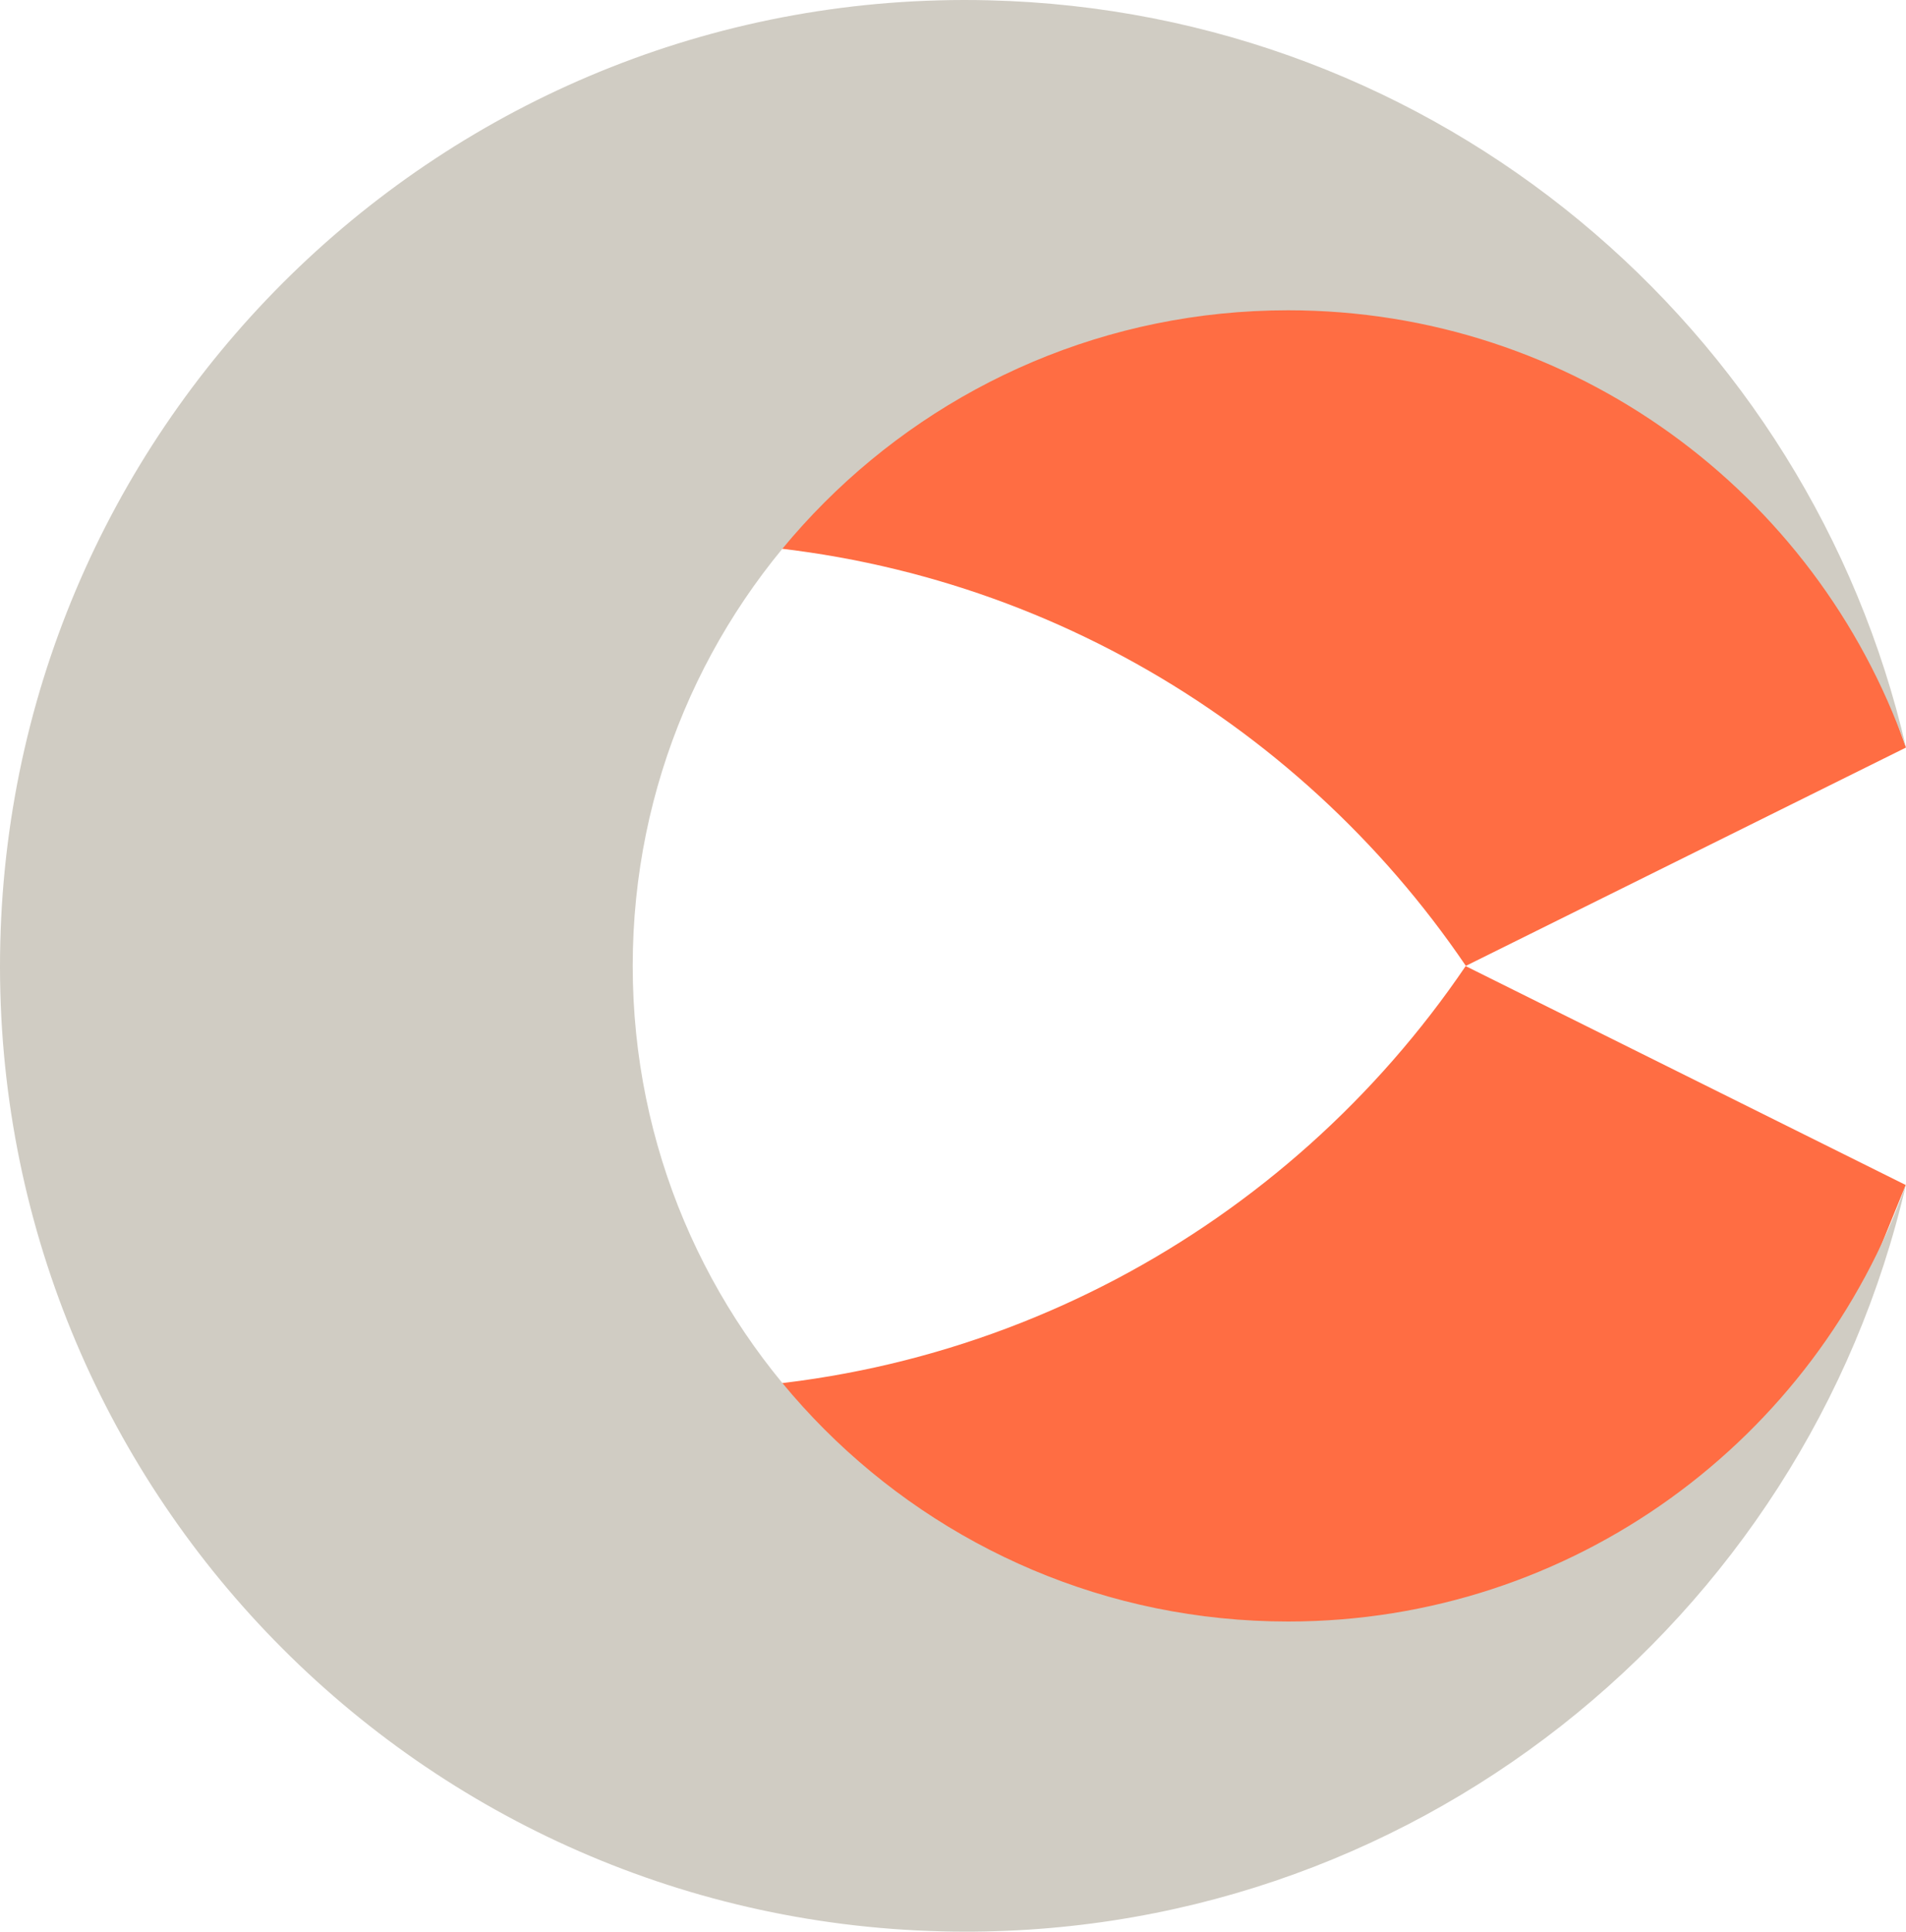
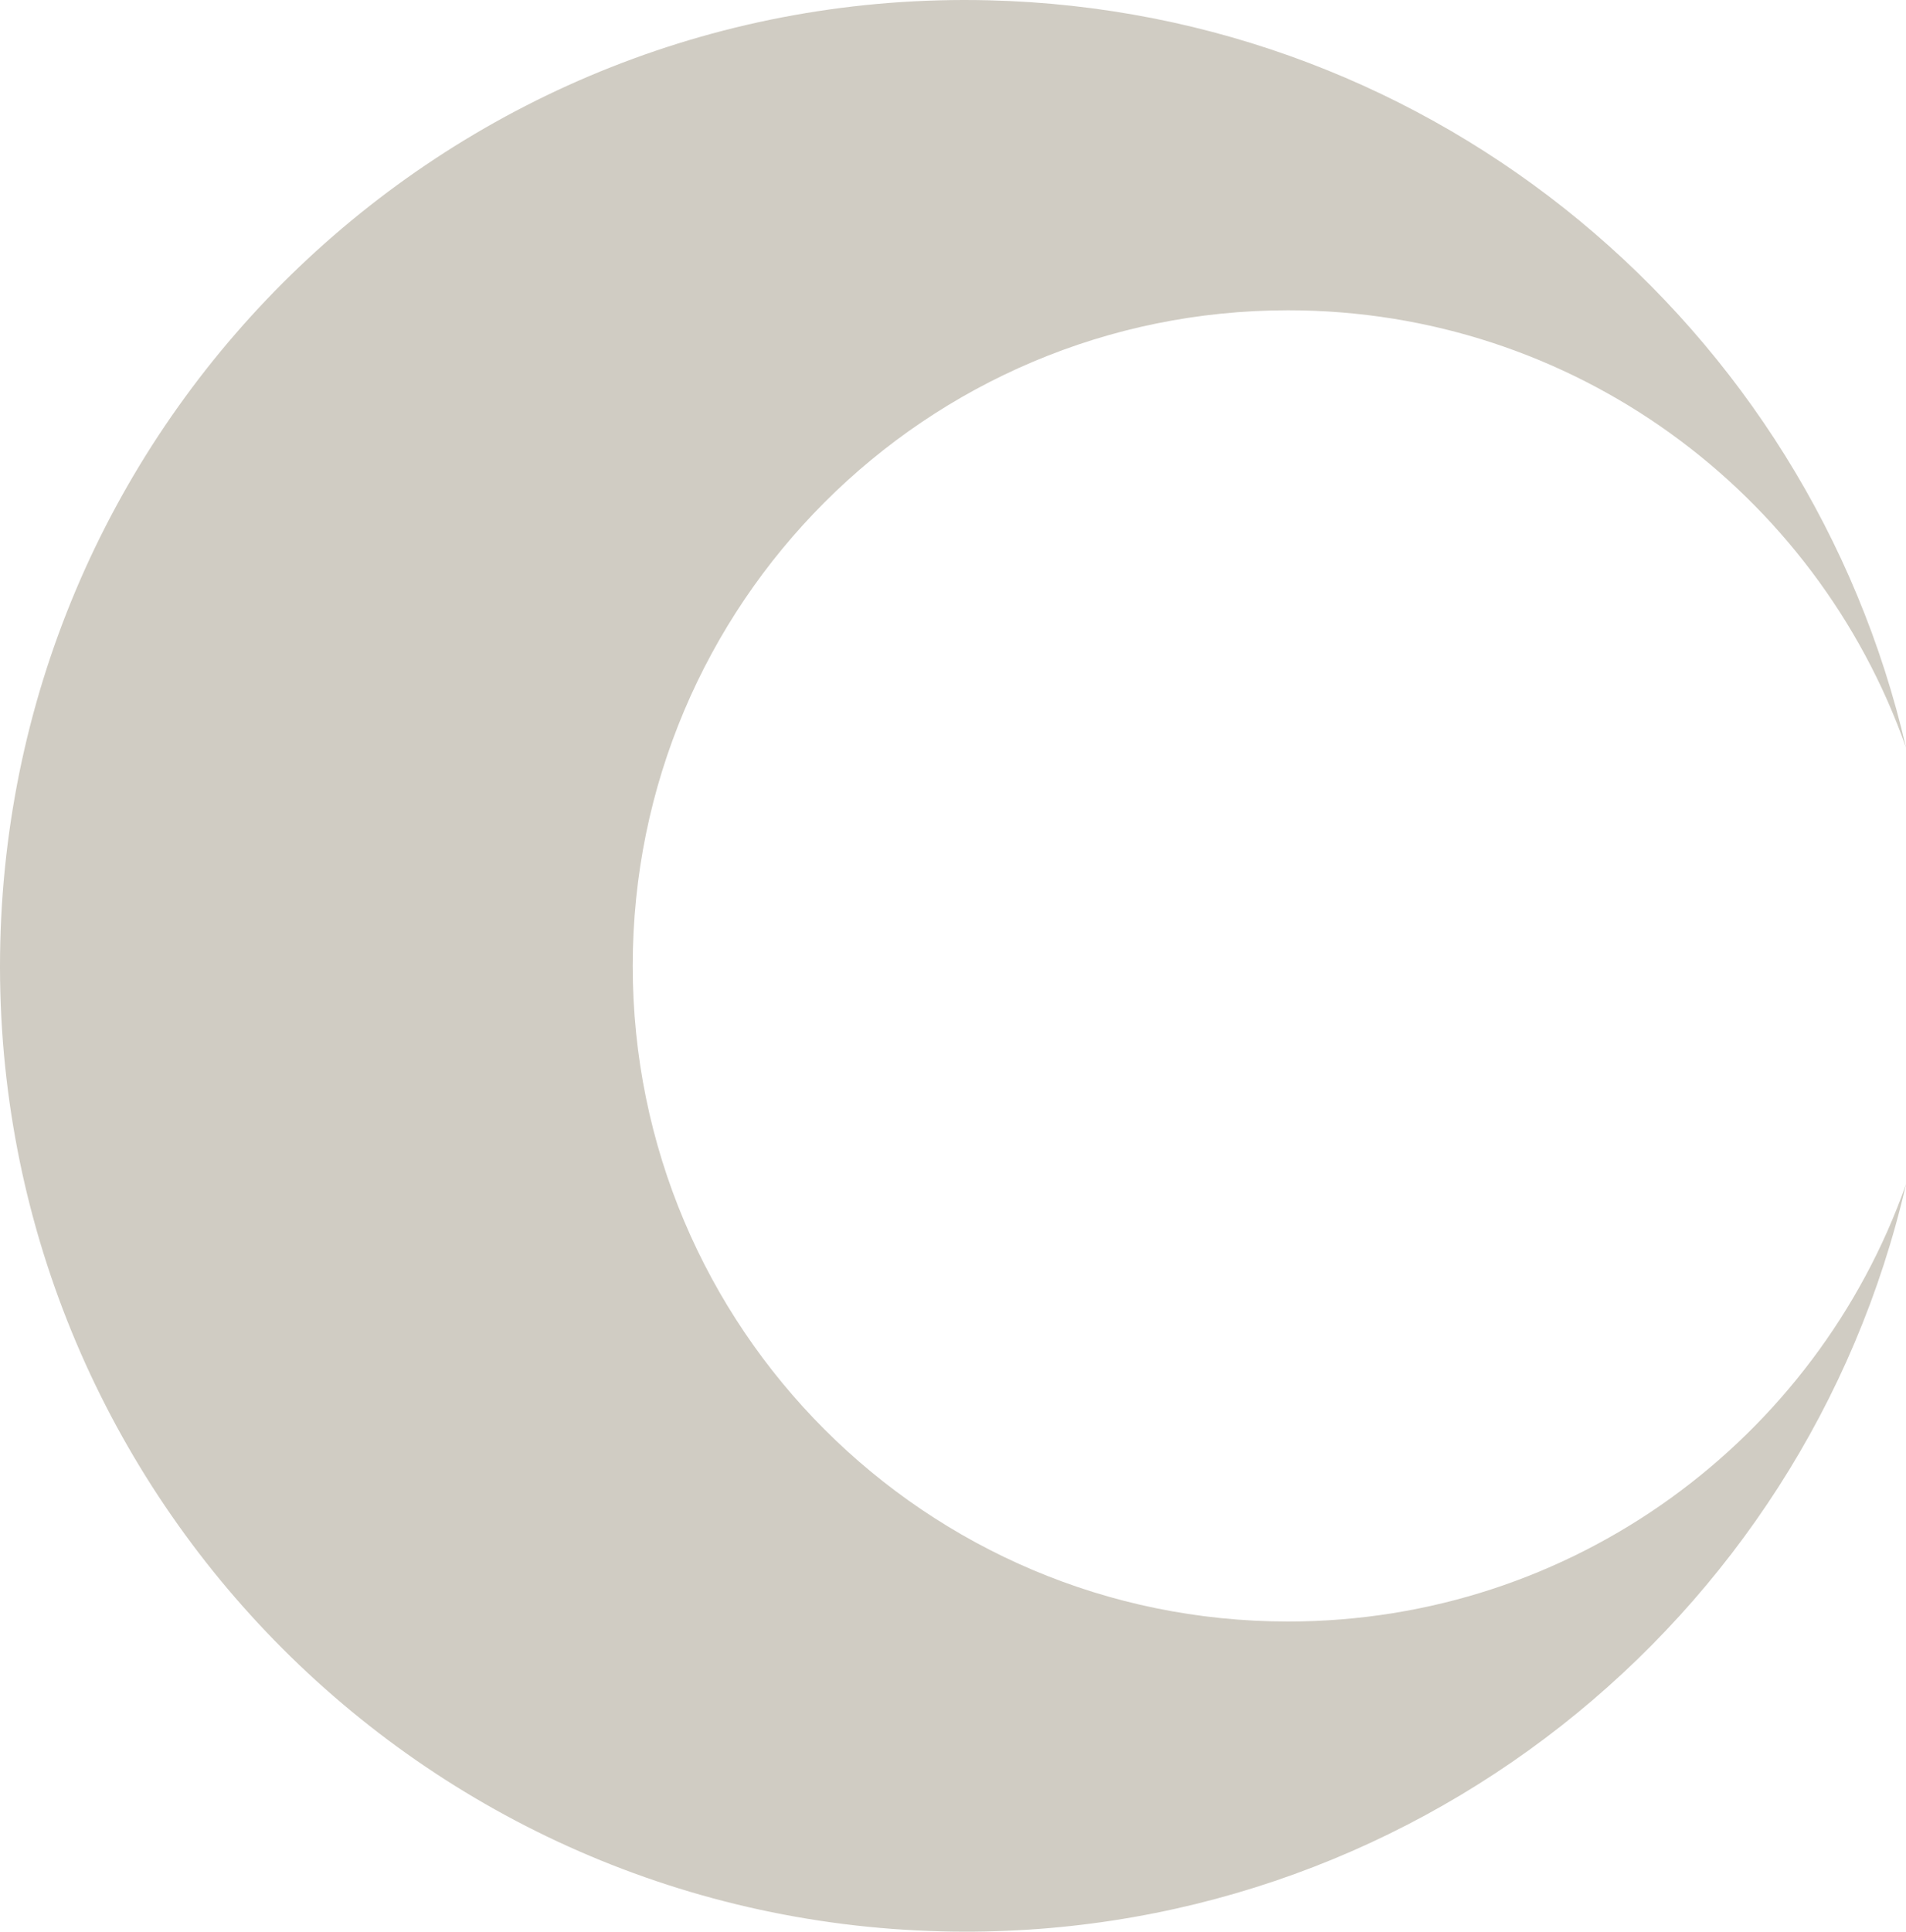
<svg xmlns="http://www.w3.org/2000/svg" version="1.1" viewBox="0 0 280.492 284.144" id="svg126" width="280.492" height="284.144">
  <g class="st24" id="g126" transform="translate(-1506.748,-383.118)">
    <g id="raccourcis">
      <g id="g125">
        <g id="g124">
-           <path class="st28" d="m 1722.48,525.19 64.76,-32.11 -8.25,-23.07 -32.65,-37.54 -56.24,-18.73 -57,-9.44 -71.36,65.19 c 14.65,-4.66 30.31,-7.01 46.53,-6.62 47.67,1.15 89.29,25.65 114.18,62.3 l 0.02,0.03 z" id="path122" />
-           <path class="st28" d="m 1778.45,578.95 -32.05,38.29 -30.4,20.66 -100.89,9.61 -87.04,-82.45 c 21.2,13.65 46.31,21.82 73.36,22.47 50.15,1.21 94.79,-23.65 121.01,-62.3 l 64.76,32.2 -8.76,21.52 z" id="path123" />
          <path class="st15" d="m 1787.24,557.33 c -14.84,64.32 -73.27,111.55 -141.85,109.89 -78.44,-1.89 -140.48,-66.99 -138.6,-145.43 1.89,-78.44 67.02,-140.52 145.43,-138.63 66.21,1.59 120.76,48.24 135.02,109.92 -13.21,-37.5 -48.95,-64.32 -90.94,-64.32 -53.28,0 -96.44,43.16 -96.44,96.44 0,53.28 43.16,96.44 96.44,96.44 41.99,0 77.73,-26.85 90.94,-64.32 z" id="path124" />
        </g>
      </g>
    </g>
  </g>
  <defs id="defs1">
    <style id="style1">
      .st0, .st1, .st2, .st3, .st4 {
        fill: none;
      }

      .st5, .st6, .st7, .st8, .st9, .st10 {
        font-size: 20px;
      }

      .st5, .st7 {
        letter-spacing: 0em;
      }

      .st5, .st10, .st11 {
        font-family: Montserrat-SemiBold, Montserrat;
        font-weight: 600;
      }

      .st5, .st12 {
        fill: #ff6d43;
      }

      .st13 {
        fill: #9a9a9a;
        font-size: 108.74px;
      }

      .st13, .st14 {
        font-family: ChennaiMedium, Chennai;
      }

      .st15 {
        fill: #d0ccc3;
      }

      .st6 {
        letter-spacing: 0em;
      }

      .st6, .st7 {
        fill: #404040;
        font-family: Montserrat-Regular, Montserrat;
      }

      .st16, .st17, .st18, .st19, .st1, .st2, .st3 {
        stroke-linecap: round;
        stroke-linejoin: round;
      }

      .st16, .st17, .st18, .st19, .st20, .st10, .st11, .st14 {
        fill: #fff;
      }

      .st16, .st17, .st18, .st19, .st2, .st3 {
        stroke: #868686;
      }

      .st16, .st3 {
        stroke-width: 1.49px;
      }

      .st17 {
        stroke-width: 1.42px;
      }

      .st21 {
        fill: #9c9c9b;
      }

      .st22, .st23 {
        fill: #868686;
      }

      .st23 {
        font-size: 16px;
      }

      .st23, .st8, .st9 {
        font-family: Montserrat-Medium, Montserrat;
        font-weight: 500;
      }

      .st8 {
        fill: #262626;
      }

      .st24 {
        isolation: isolate;
      }

      .st25 {
        mix-blend-mode: multiply;
      }

      .st18 {
        stroke-width: 1.18px;
      }

      .st19 {
        stroke-width: .83px;
      }

      .st26 {
        clip-path: url(#clippath-1);
      }

      .st1 {
        stroke-width: 1.19px;
      }

      .st1, .st4 {
        stroke: #fff;
      }

      .st9 {
        fill: #1d1d1b;
      }

      .st2 {
        stroke-width: 1.54px;
      }

      .st4 {
        stroke-miterlimit: 10;
        stroke-width: 1.5px;
      }

      .st11 {
        font-size: 18px;
      }

      .st27 {
        clip-path: url(#clippath);
      }

      .st28 {
        fill: #ff6d43;
      }

      .st14 {
        font-size: 18.44px;
      }
    </style>
  </defs>
</svg>